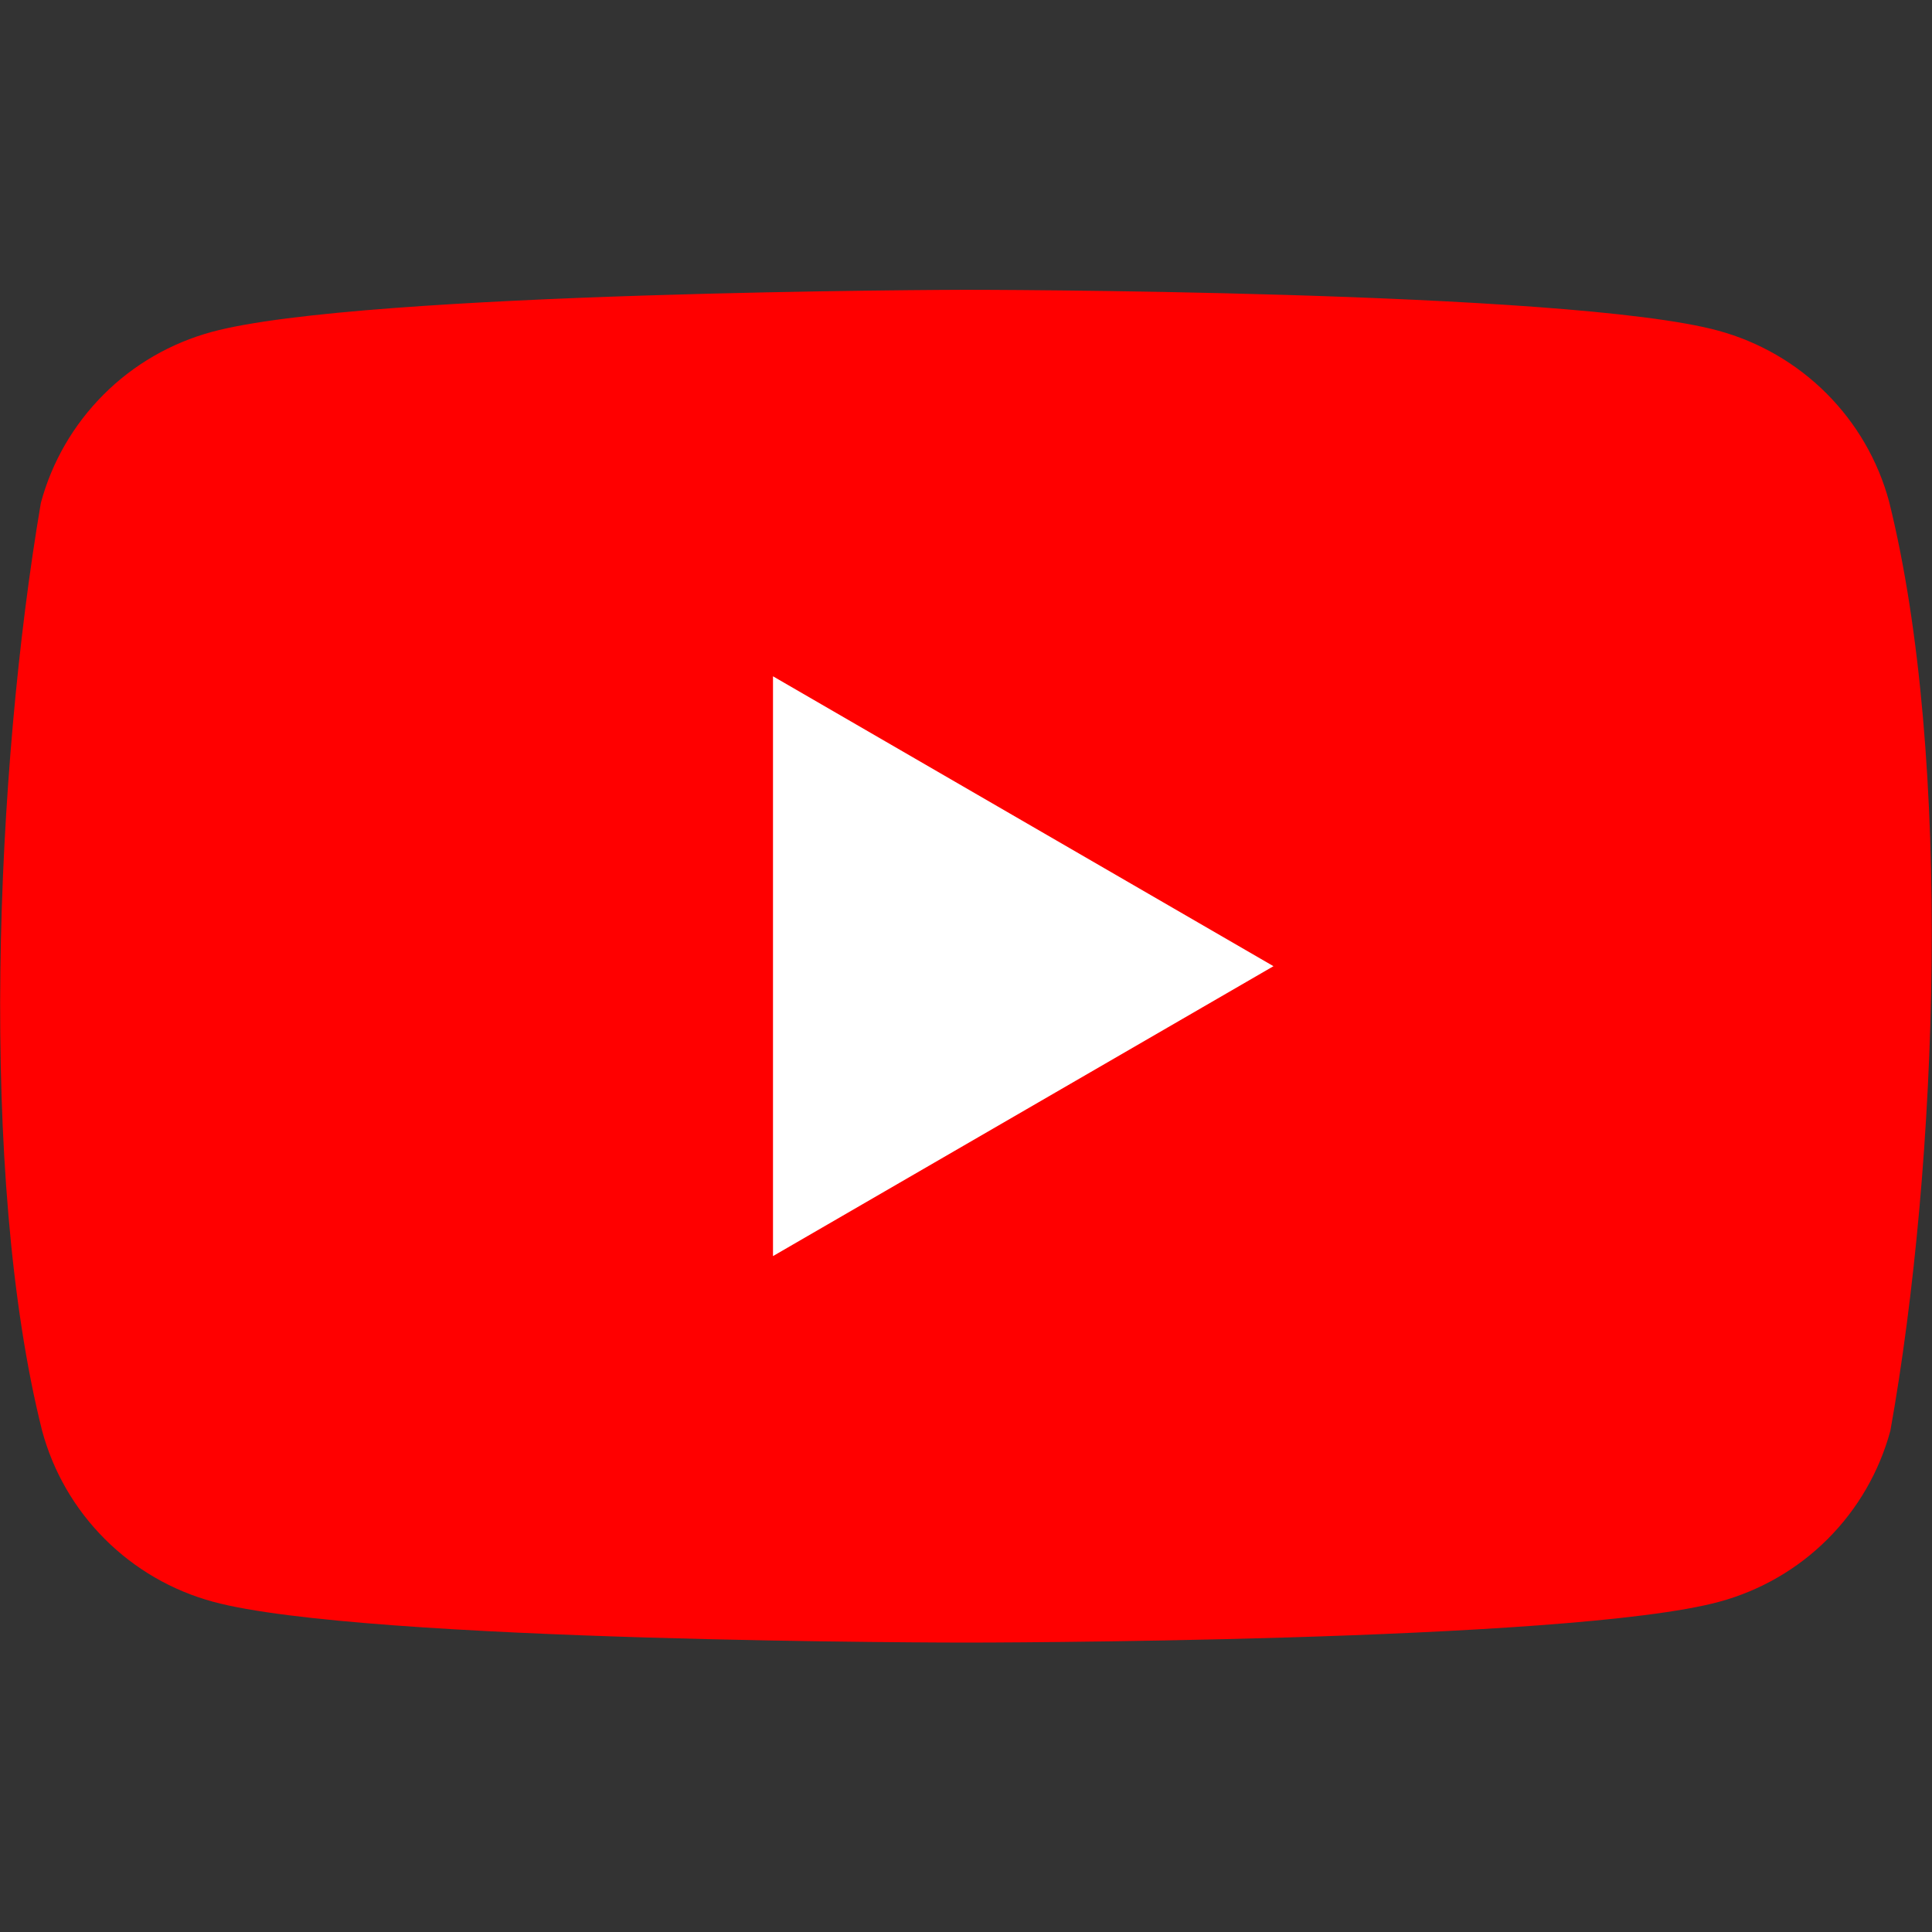
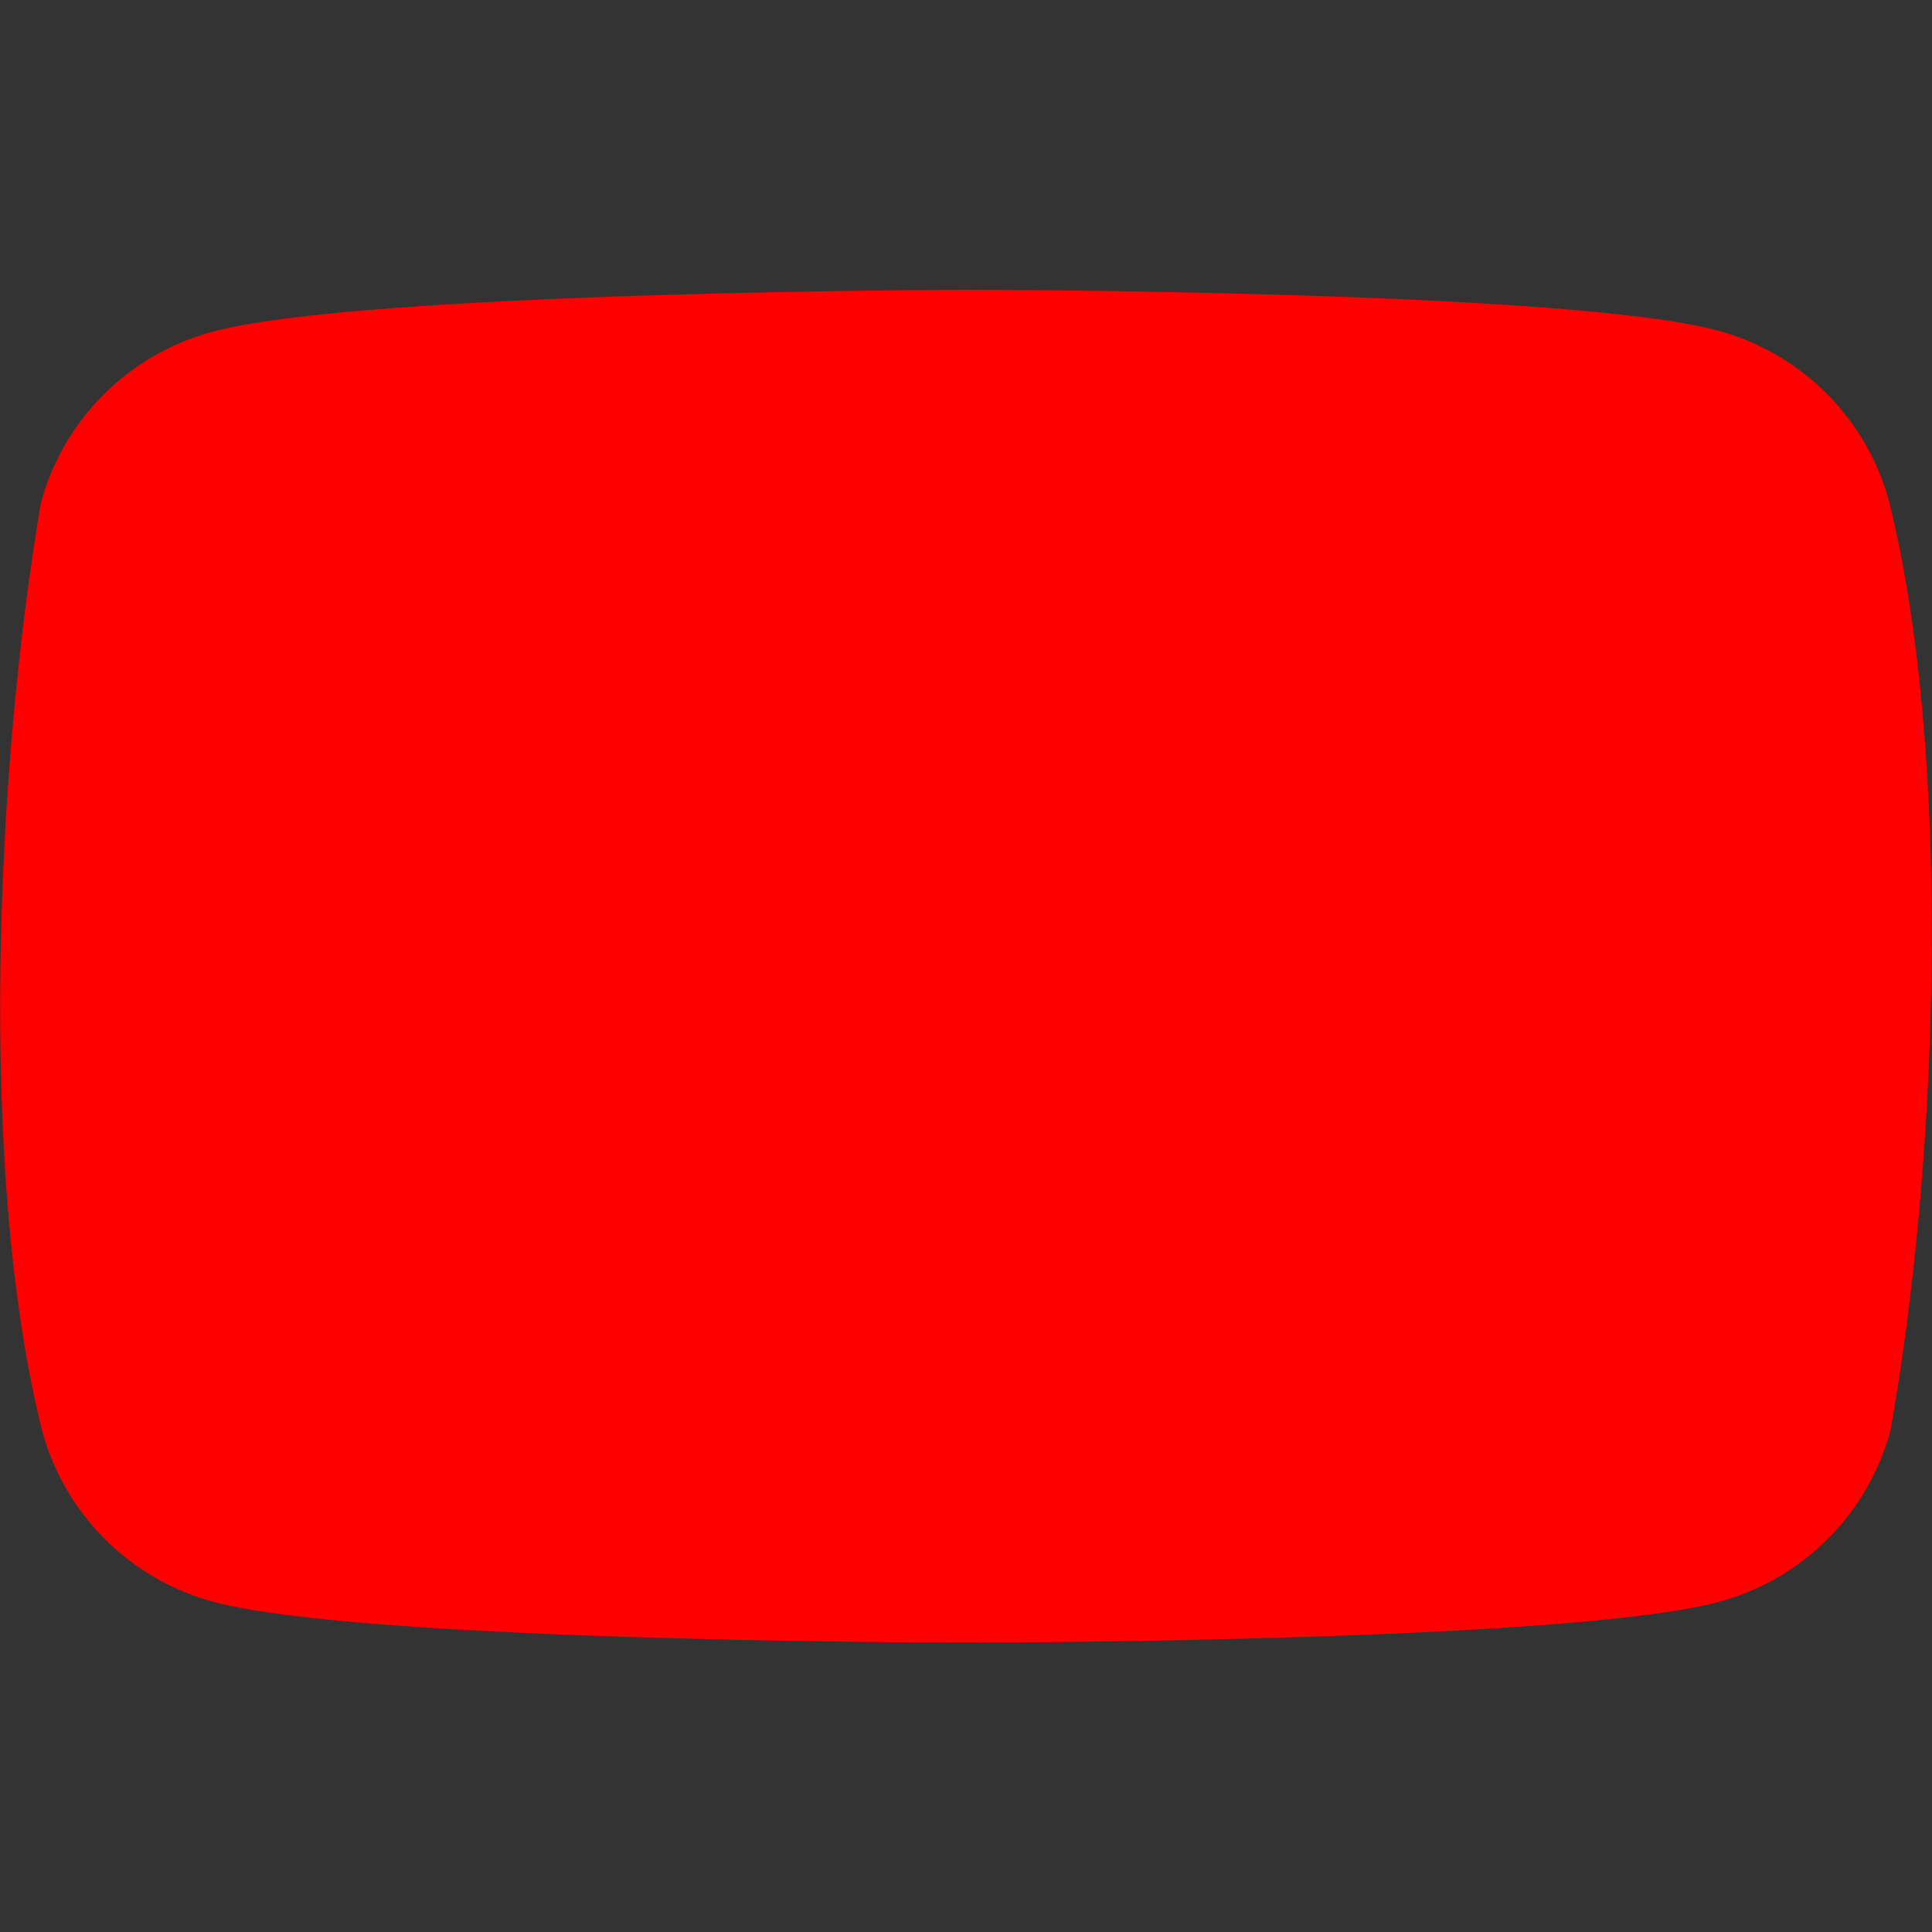
<svg xmlns="http://www.w3.org/2000/svg" width="20" height="20" viewBox="0 0 20 20" fill="none">
  <rect x="0" y="0" width="20" height="20" fill="#333333" stroke="none" />
  <path d="M19.556 5.193C19.442 4.769 19.218 4.383 18.907 4.072C18.597 3.762 18.21 3.538 17.787 3.423C16.235 3 9.99 3 9.99 3C9.99 3 3.744 3.013 2.192 3.436C1.769 3.551 1.382 3.774 1.072 4.085C0.761 4.396 0.537 4.782 0.423 5.206C-0.047 7.963 -0.229 12.164 0.436 14.811C0.55 15.235 0.774 15.621 1.085 15.932C1.395 16.242 1.781 16.466 2.205 16.581C3.757 17.004 10.002 17.004 10.002 17.004C10.002 17.004 16.248 17.004 17.799 16.581C18.223 16.466 18.61 16.242 18.92 15.932C19.231 15.621 19.454 15.235 19.569 14.811C20.064 12.05 20.217 7.851 19.556 5.193Z" fill="#FF0000" />
-   <path d="M8.002 13.003L13.183 10.002L8.002 7.001V13.003Z" fill="white" />
</svg>